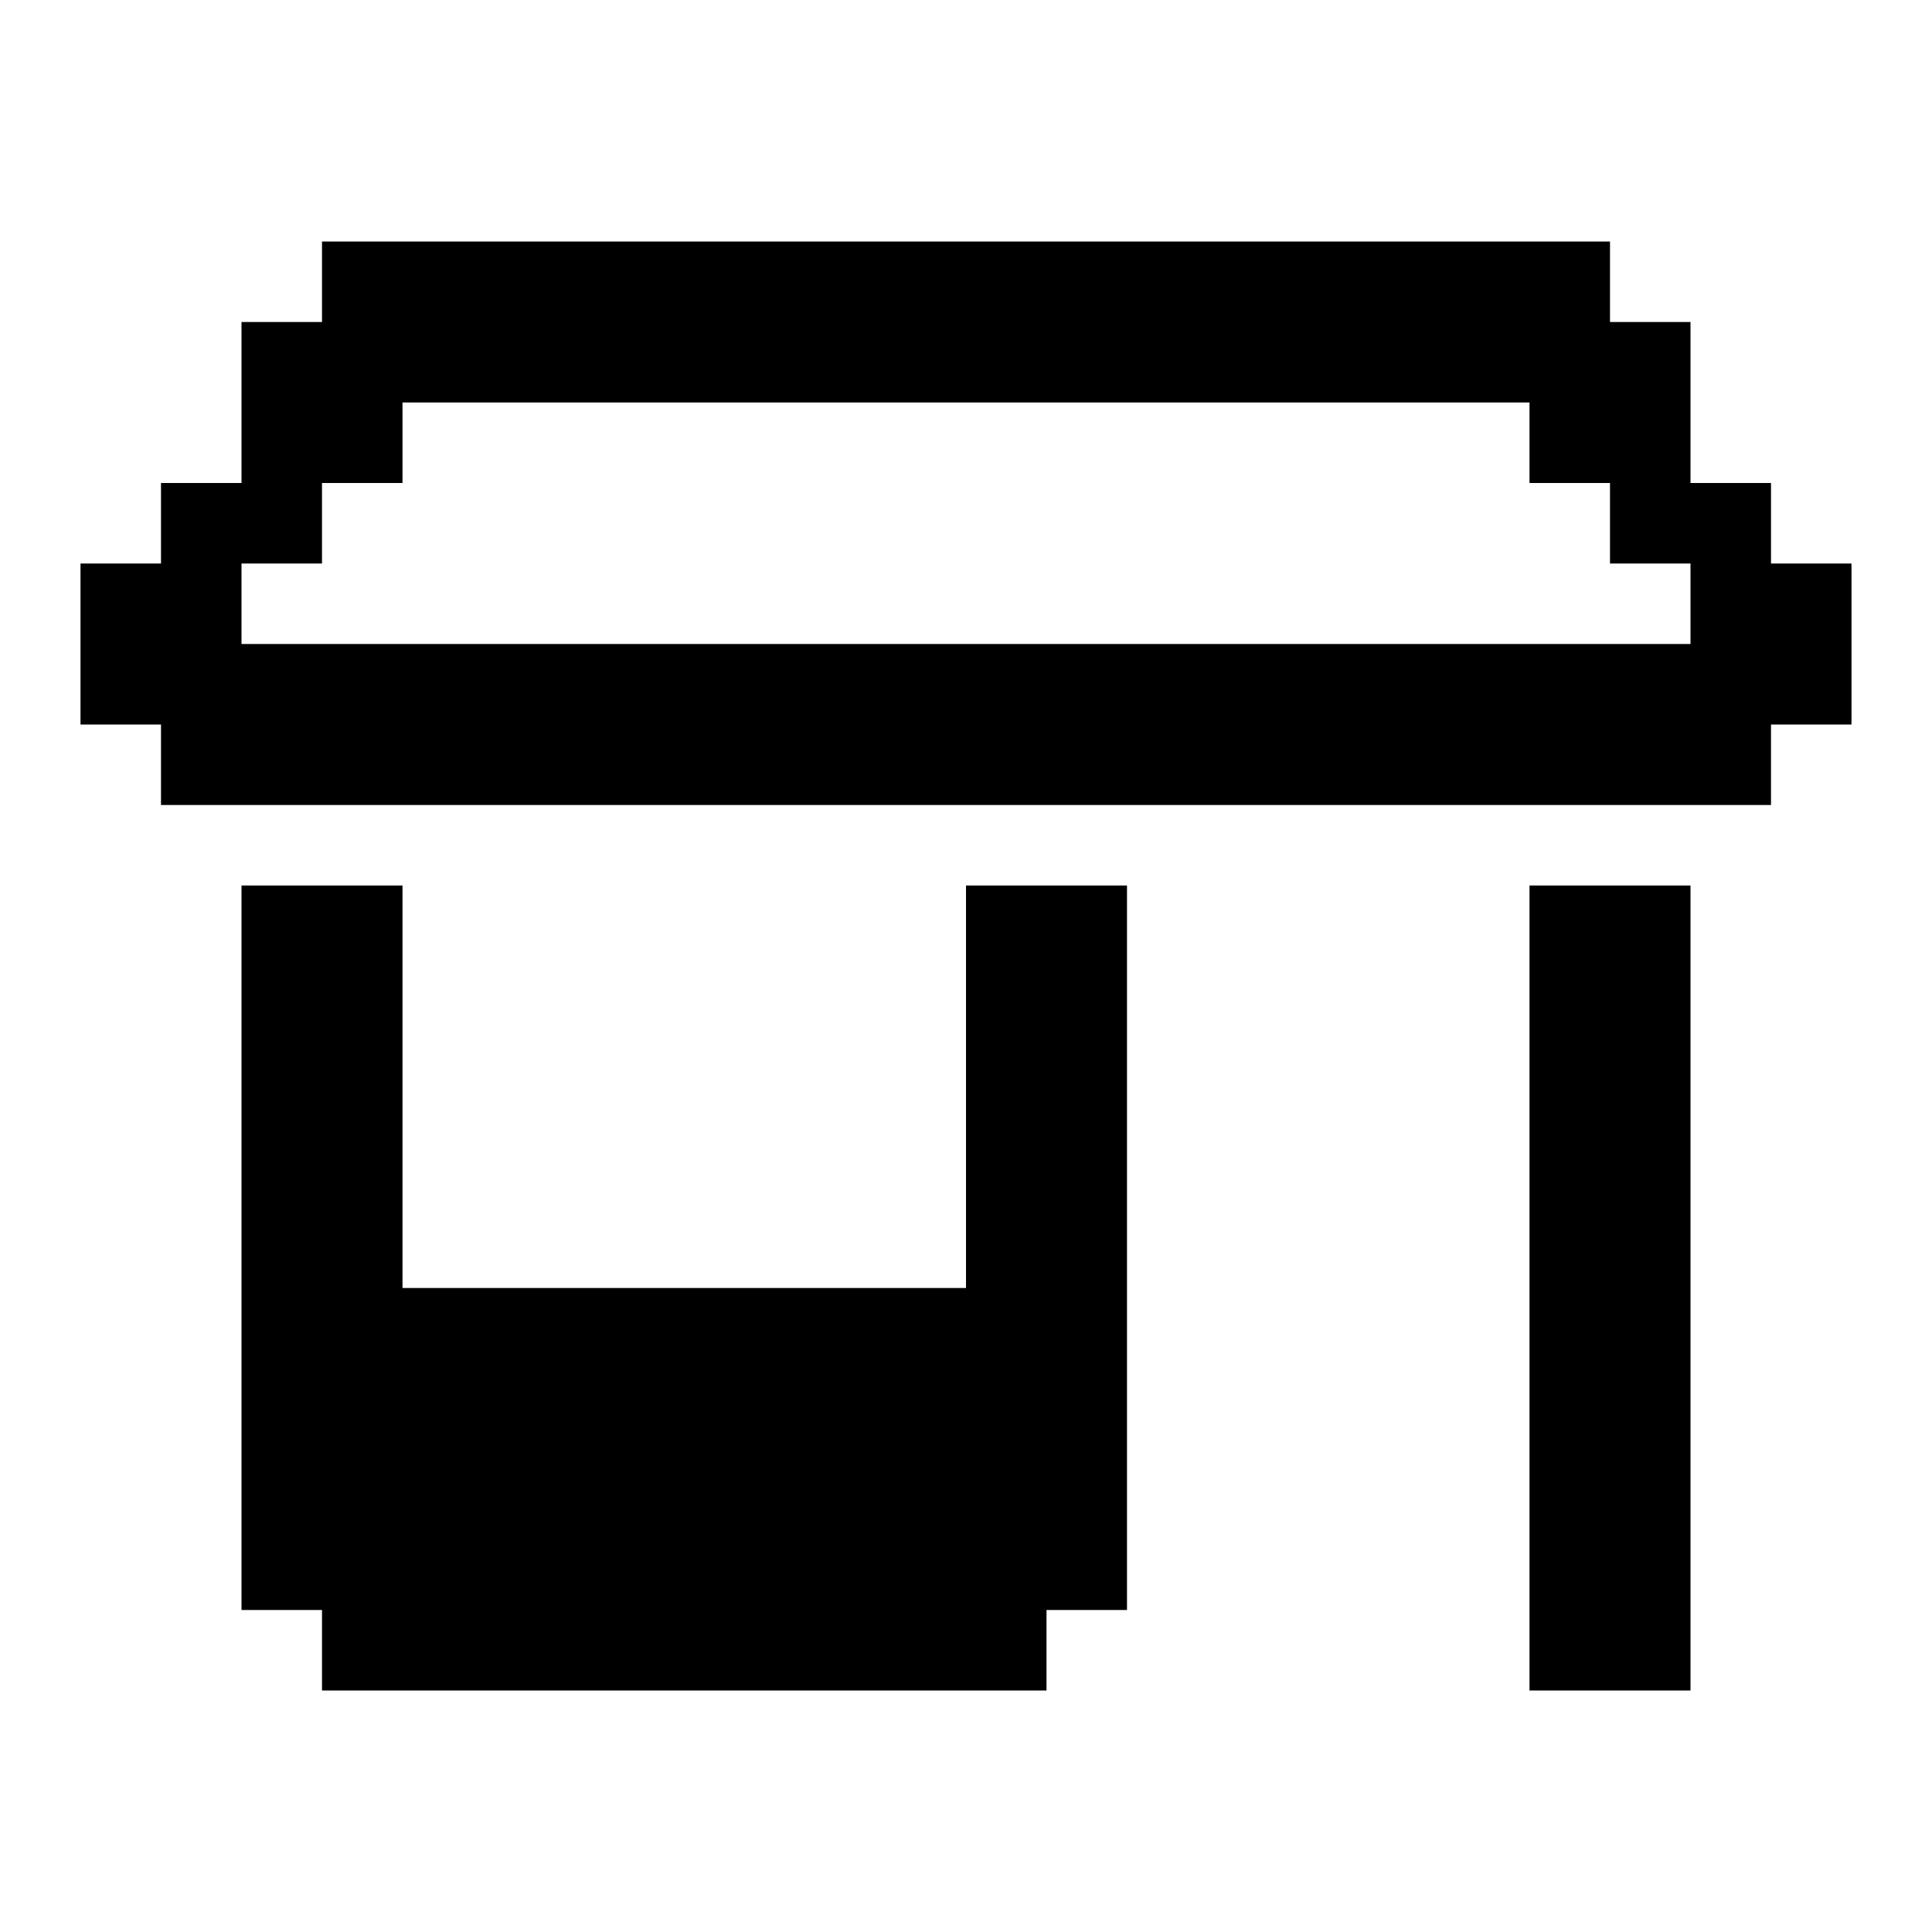
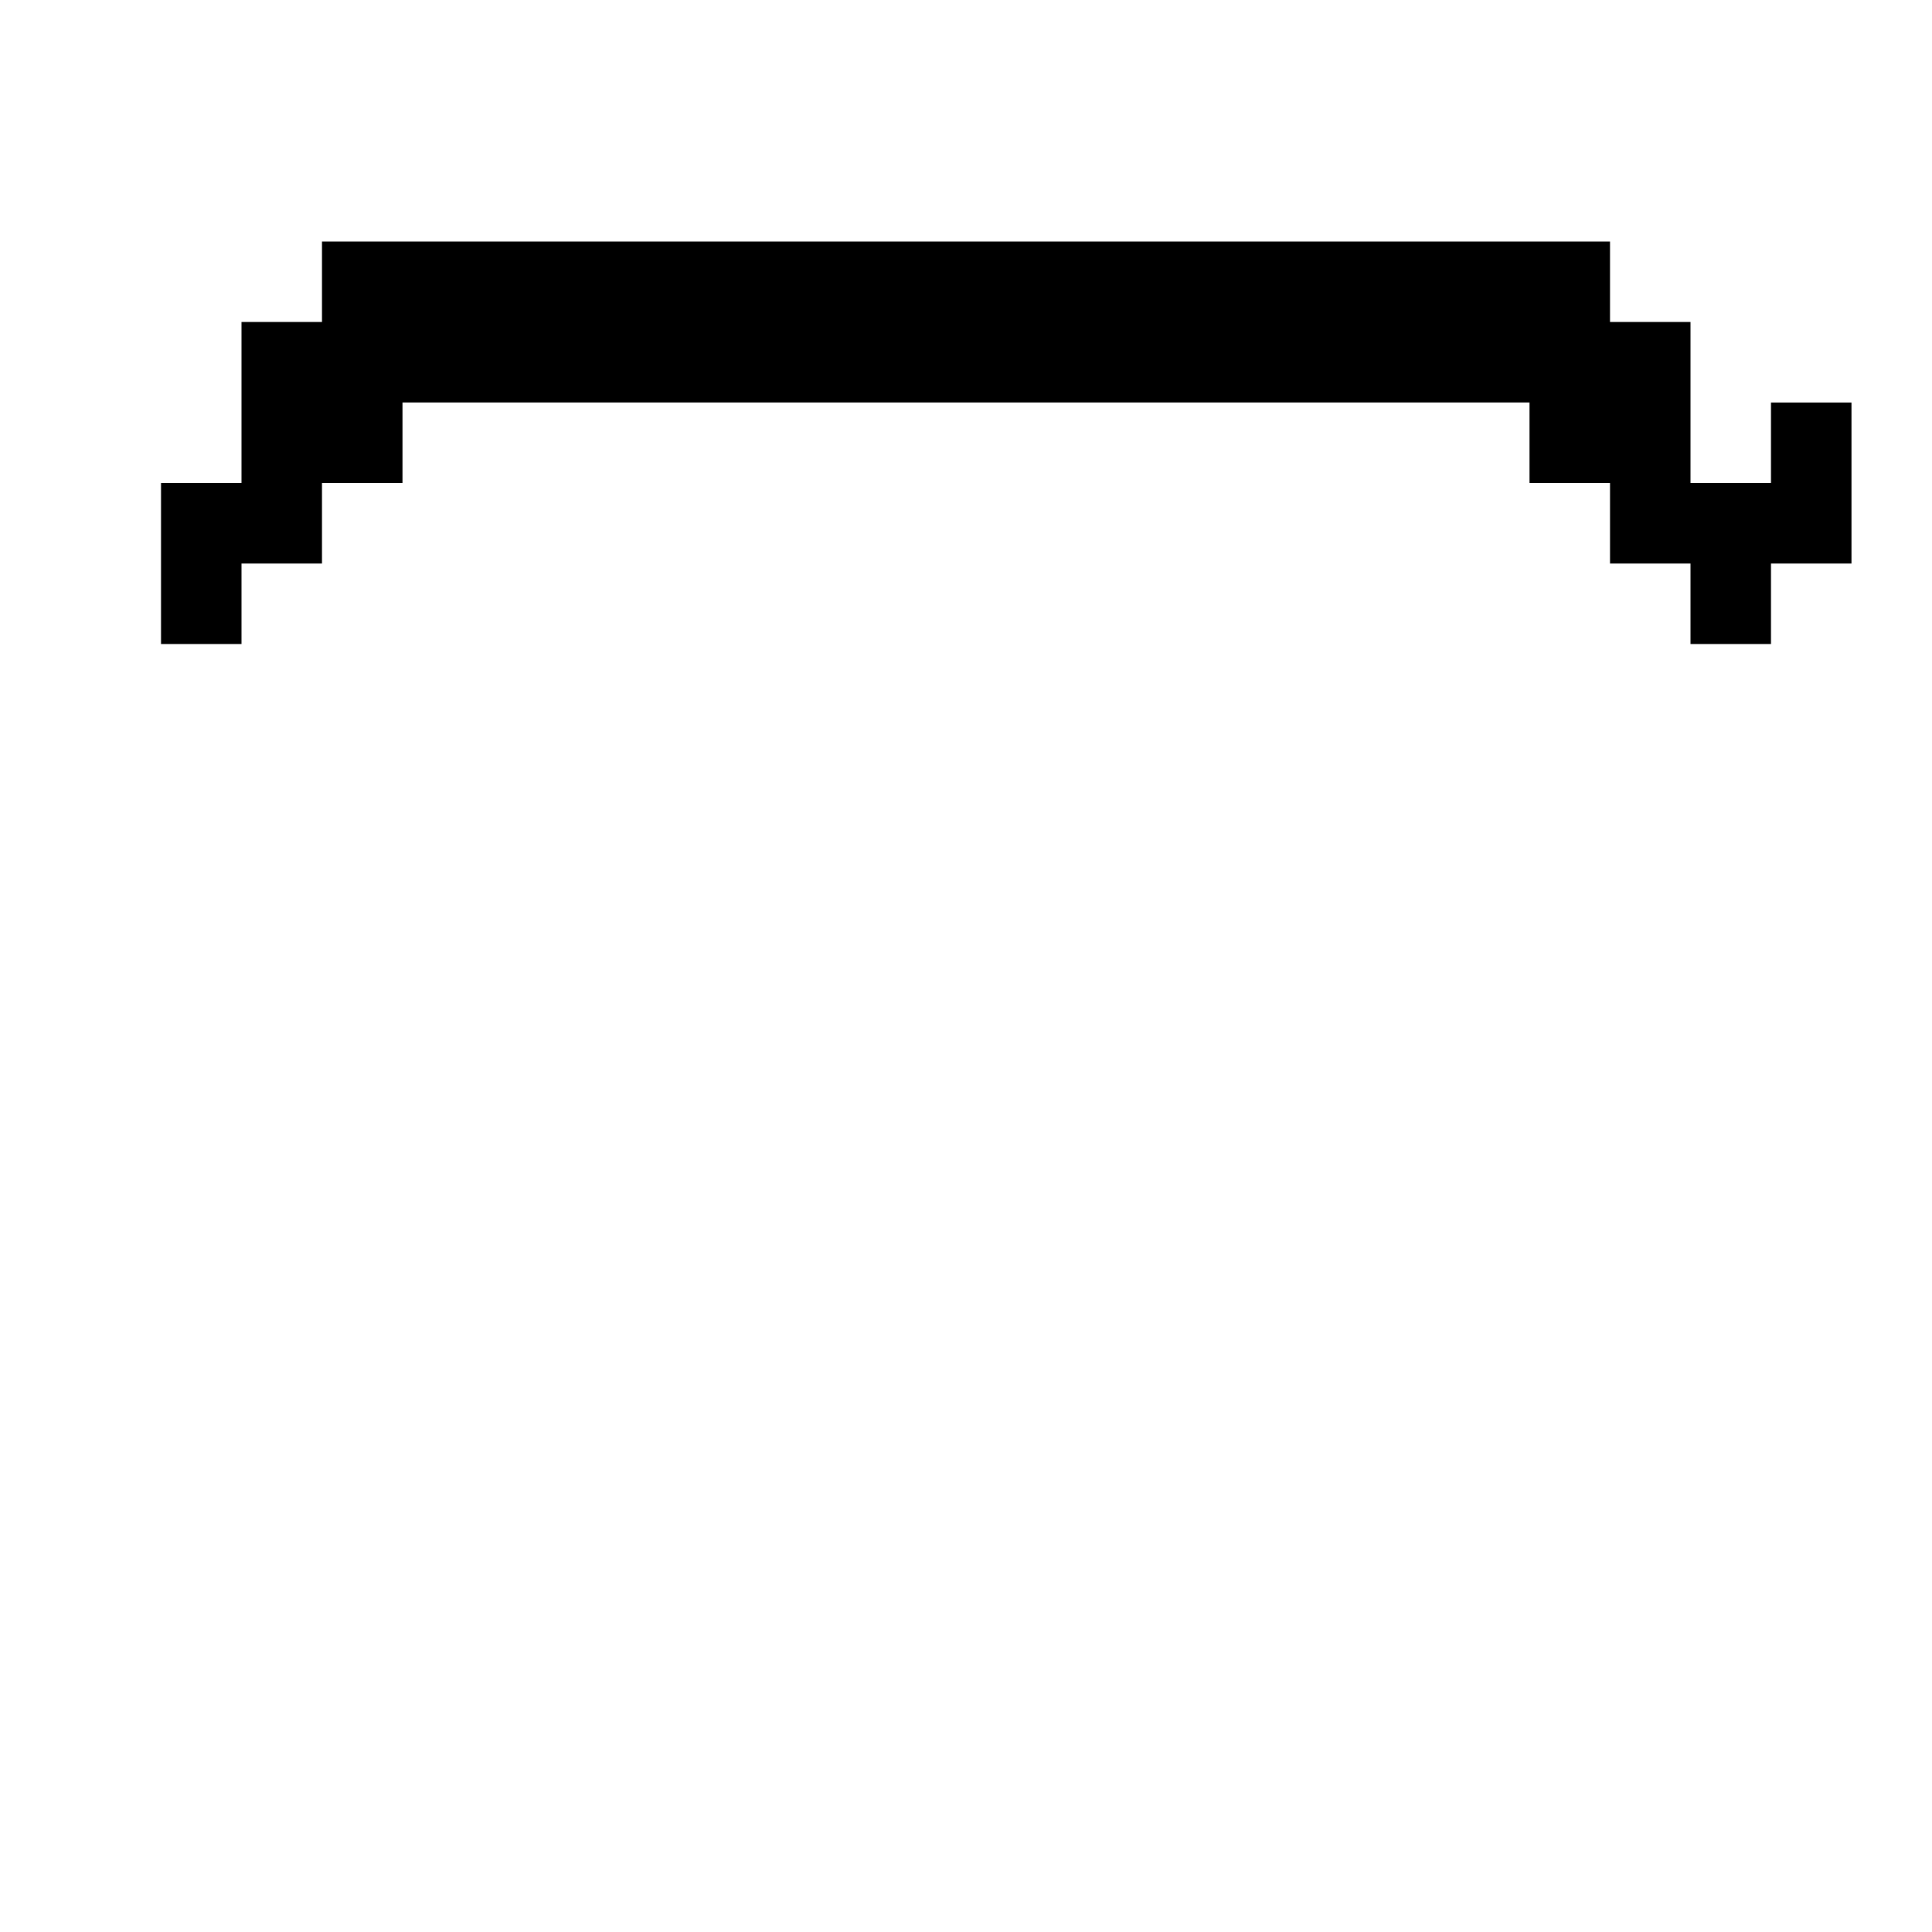
<svg xmlns="http://www.w3.org/2000/svg" id="Shop" viewBox="0 0 24 24">
-   <polygon points="14 11 14 20 13 20 13 21 4 21 4 20 3 20 3 11 5 11 5 16 12 16 12 11 14 11" />
-   <rect x="19" y="11" width="2" height="10" />
-   <path d="m22,7v-1h-1v-2h-1v-1H4v1h-1v2h-1v1h-1v2h1v1h20v-1h1v-2h-1Zm-19,1v-1h1v-1h1v-1h14v1h1v1h1v1H3Z" />
+   <path d="m22,7v-1h-1v-2h-1v-1H4v1h-1v2h-1v1h-1h1v1h20v-1h1v-2h-1Zm-19,1v-1h1v-1h1v-1h14v1h1v1h1v1H3Z" />
</svg>